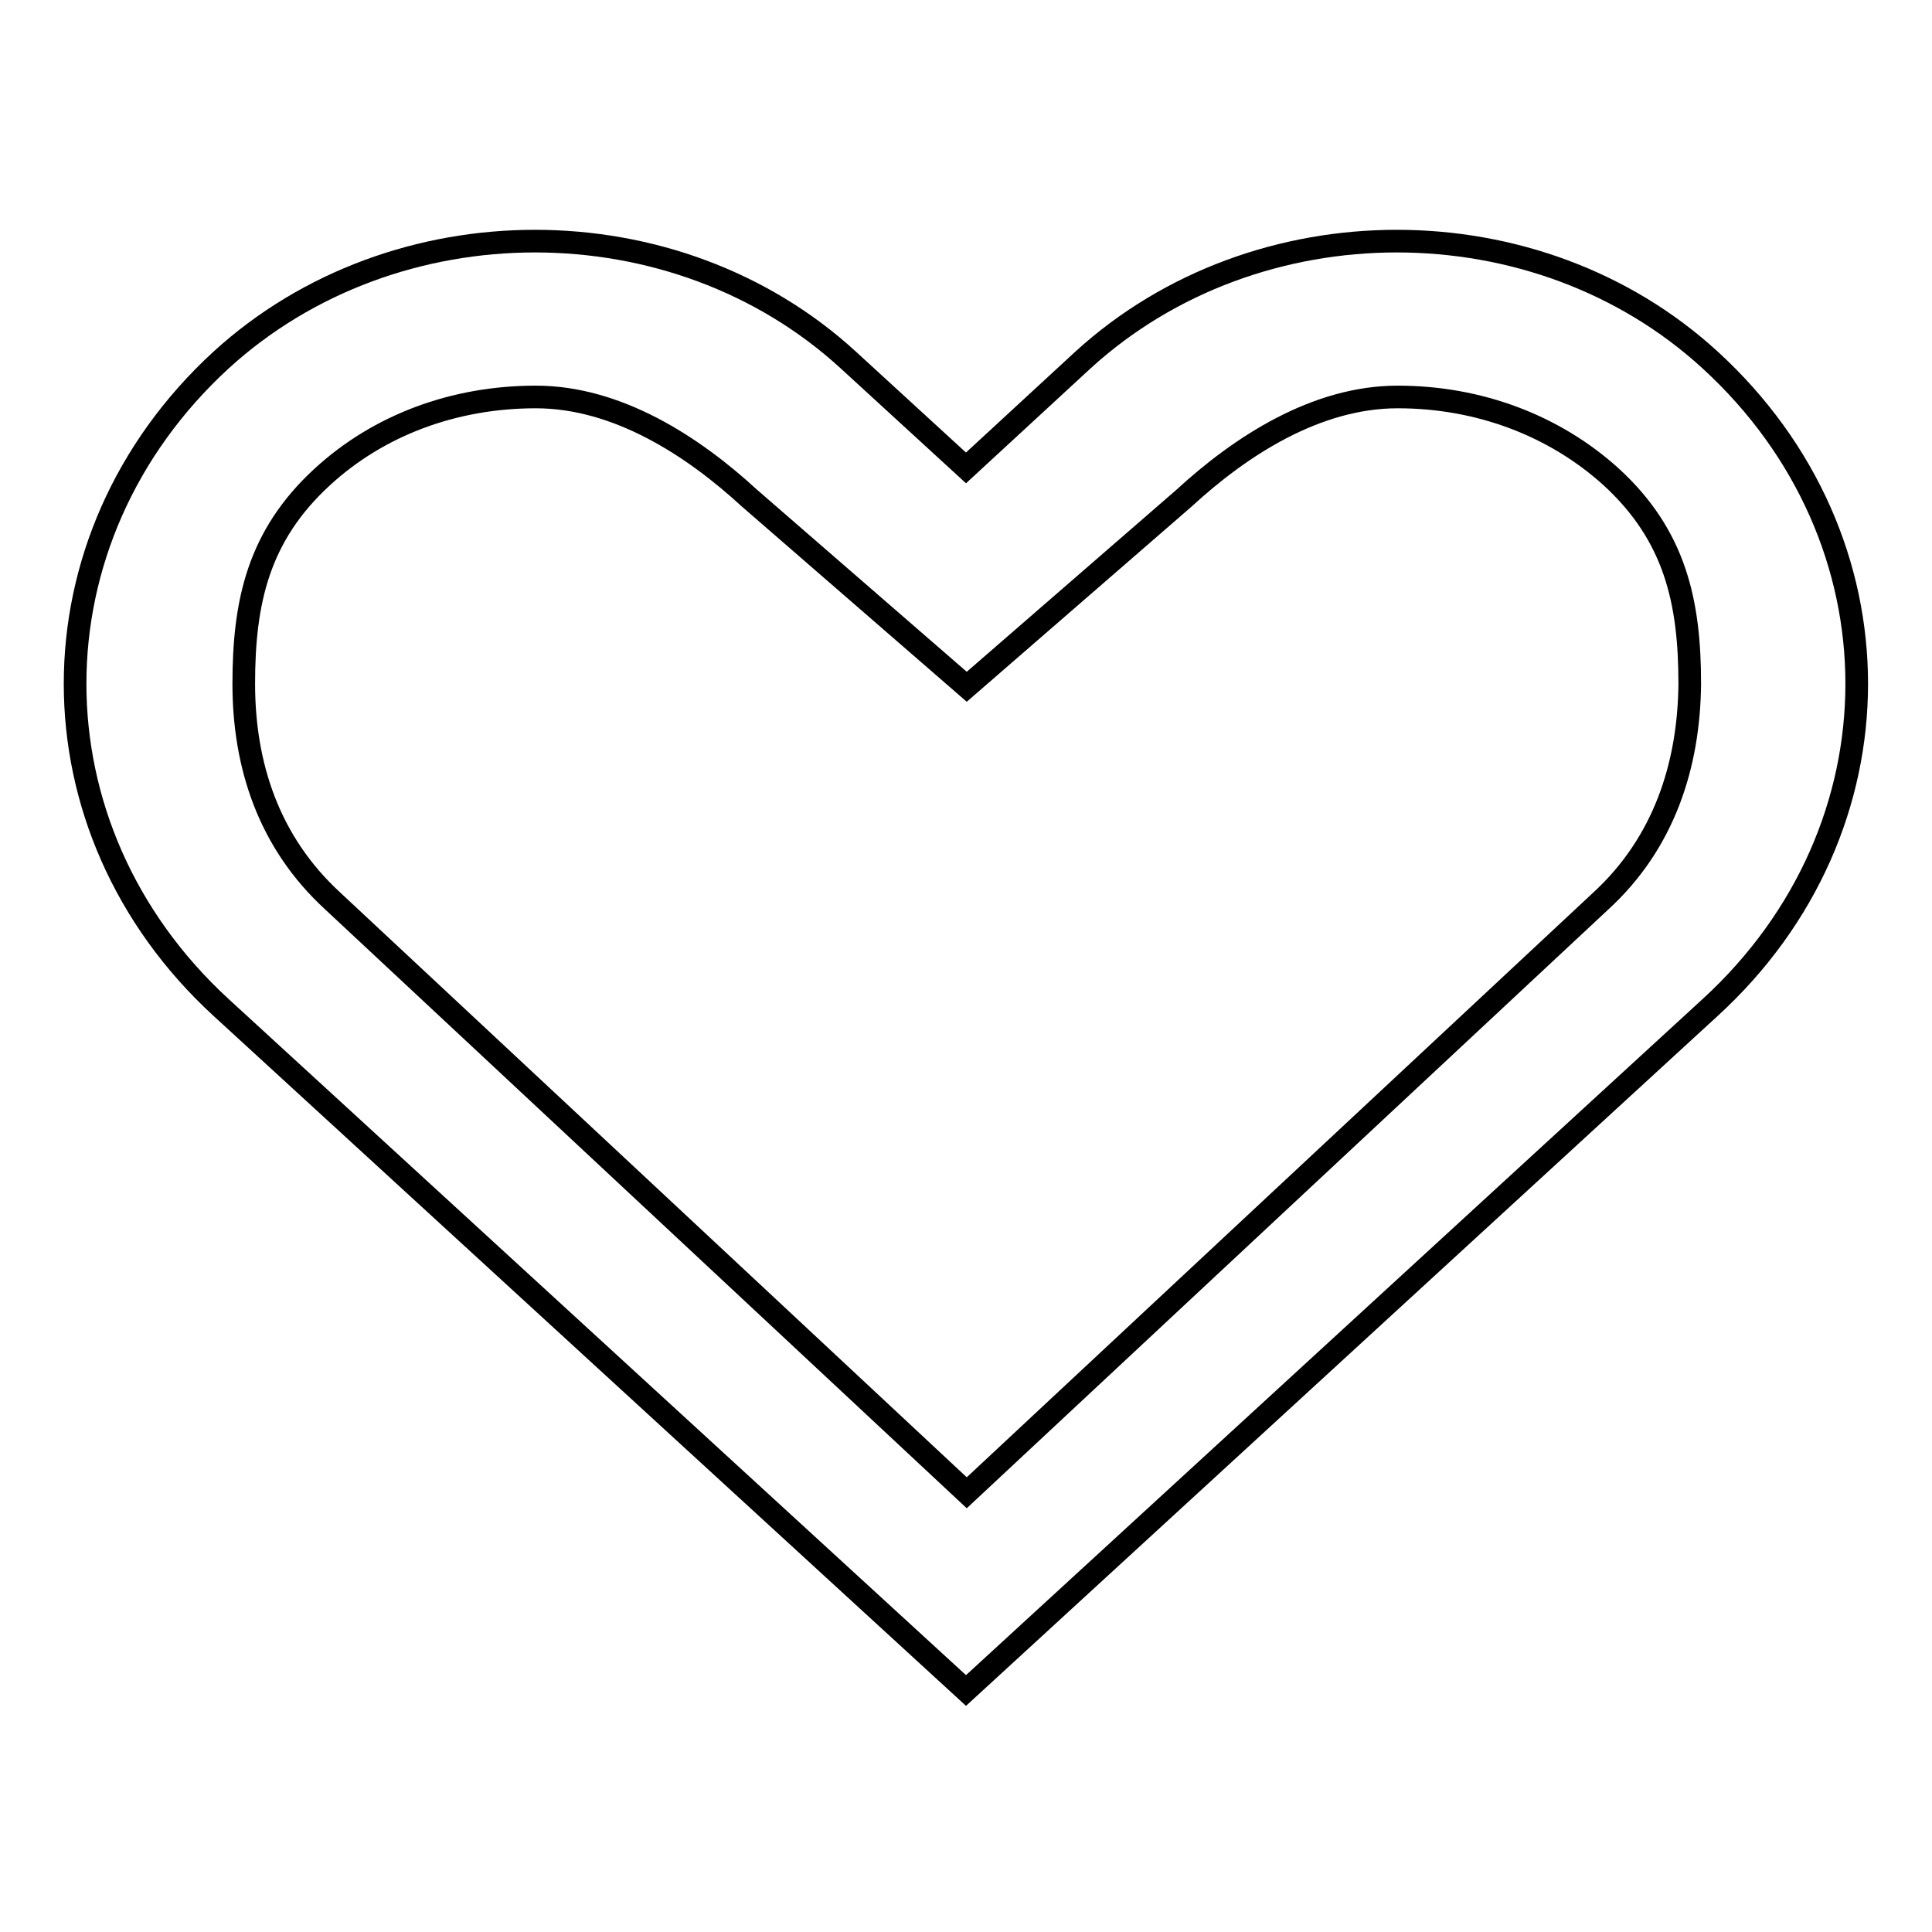
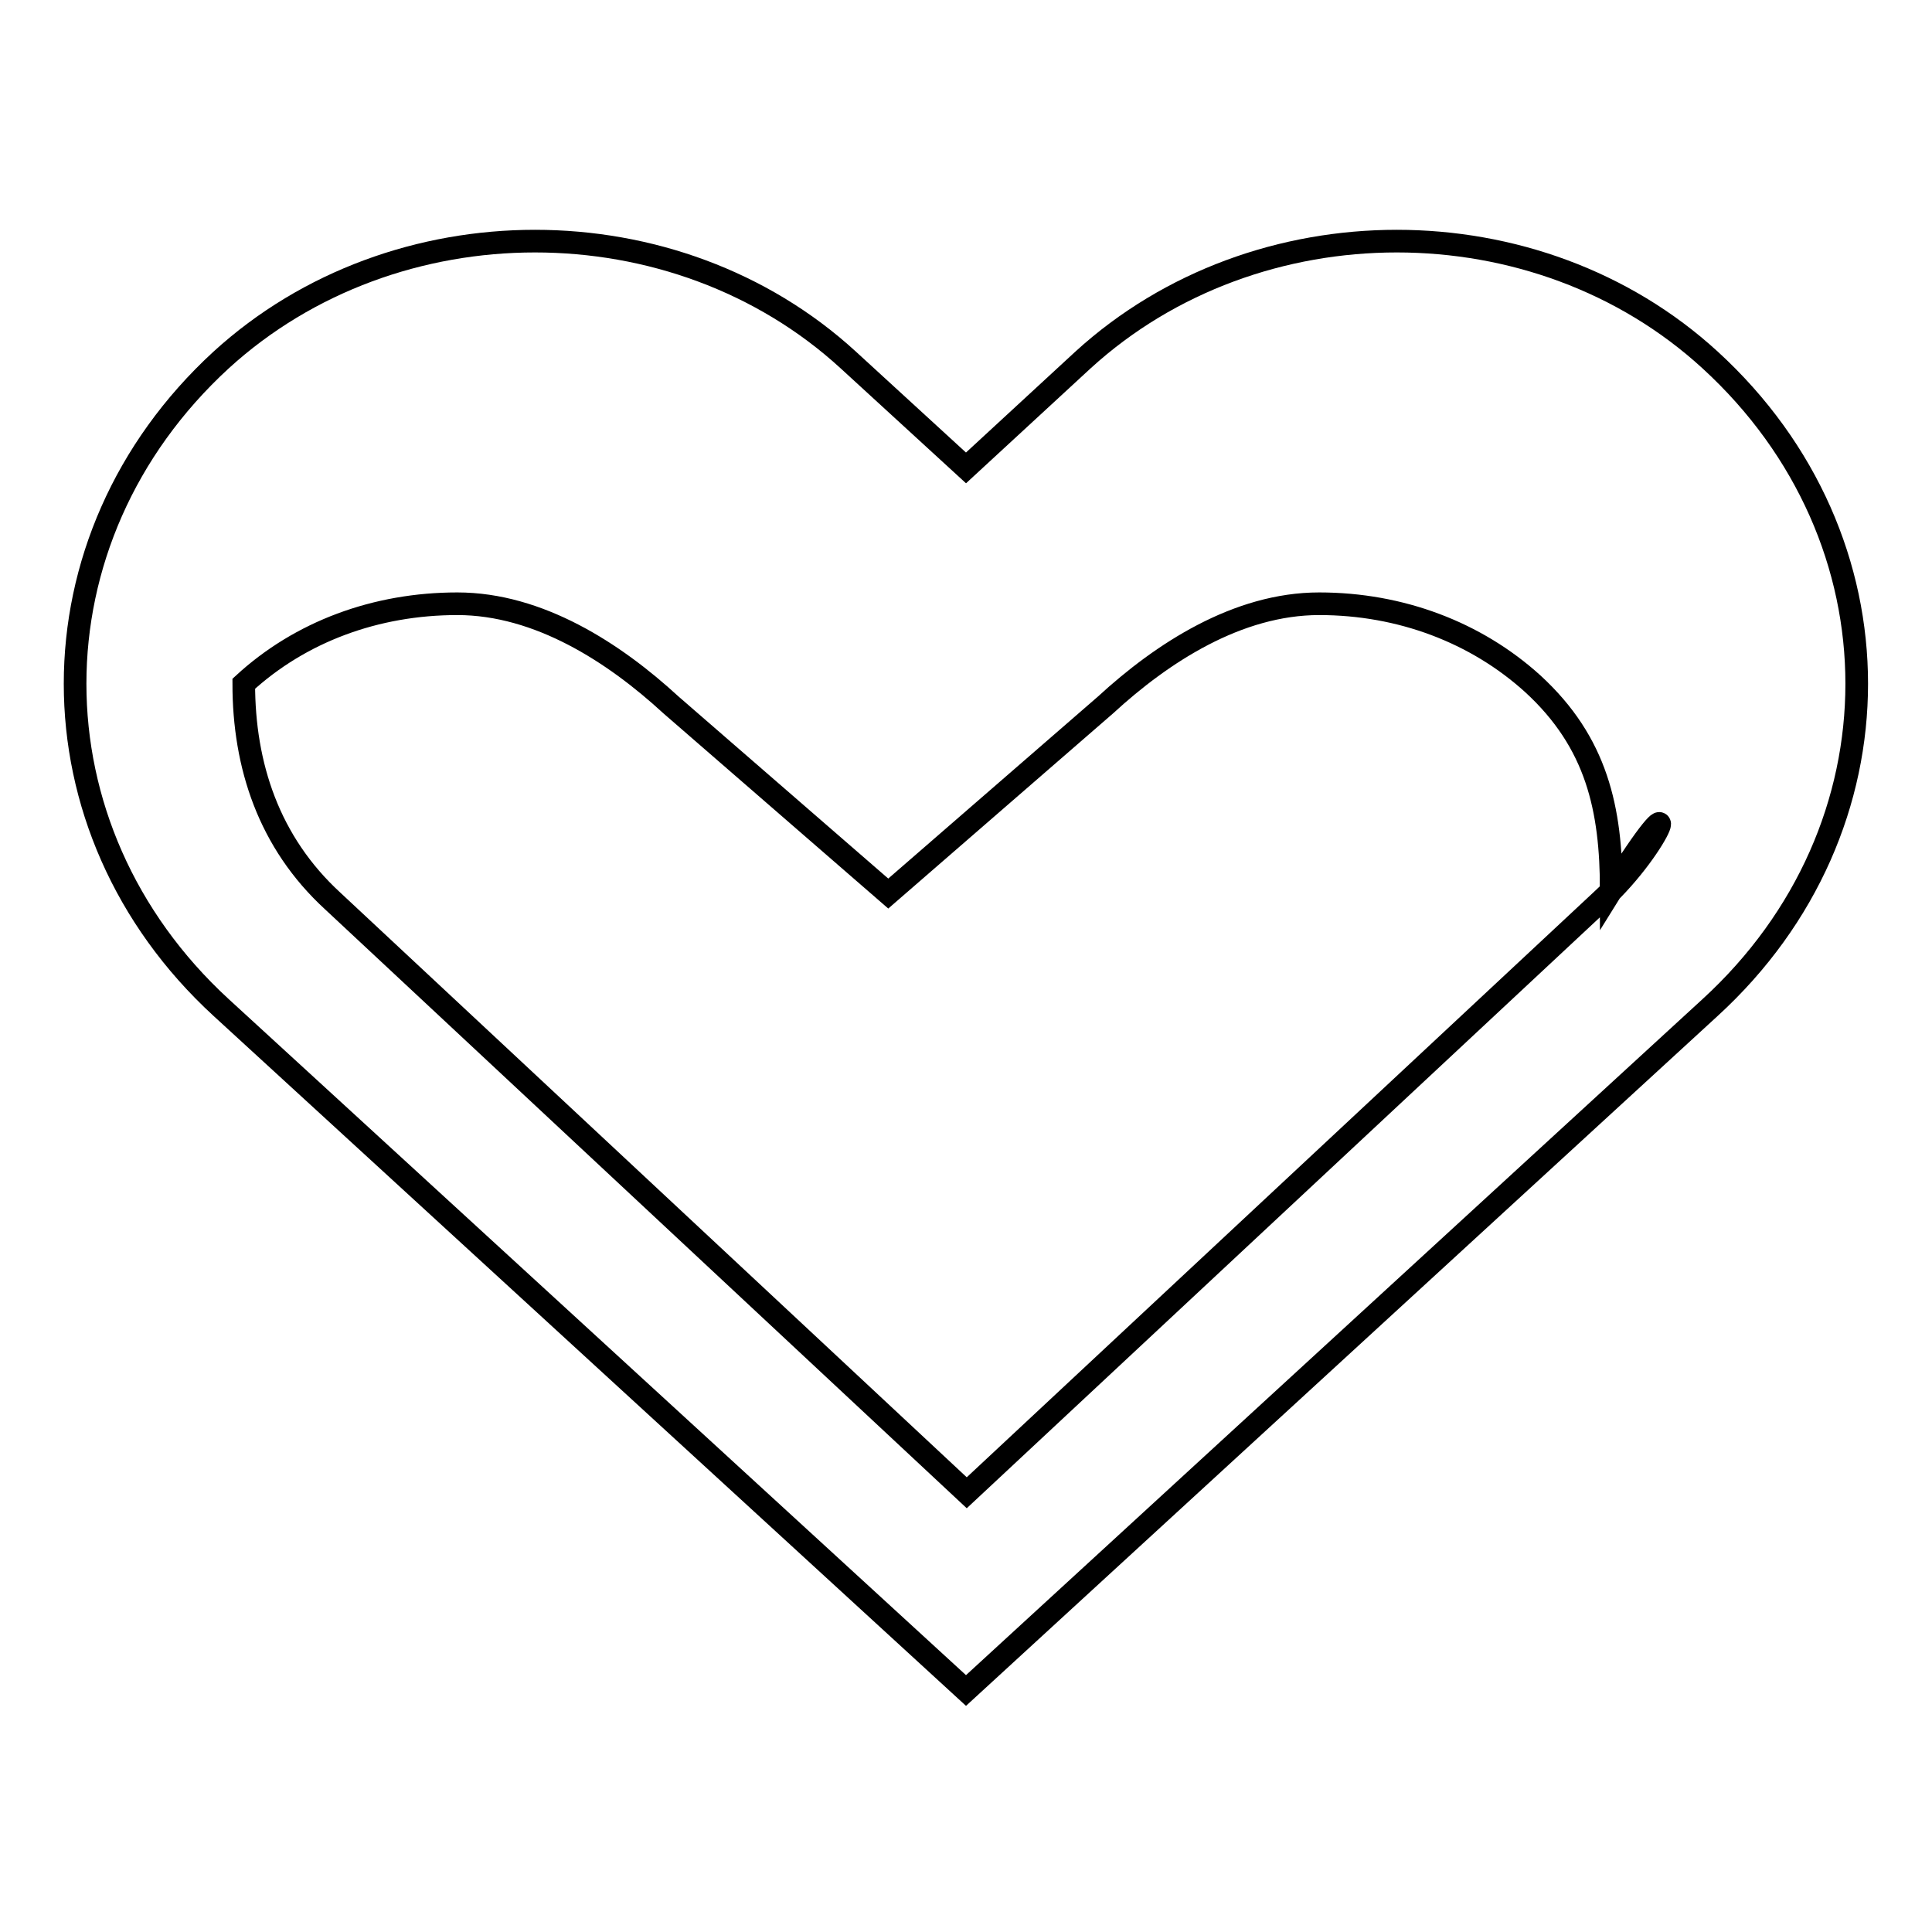
<svg xmlns="http://www.w3.org/2000/svg" version="1.1" x="0px" y="0px" viewBox="0 0 256 256" enable-background="new 0 0 256 256" xml:space="preserve">
  <g>
    <g>
-       <path stroke-width="3" fill-opacity="0" stroke="#000000" d="M226.6,47.7c-22.9-21-60.1-21-83.1,0L128,62l-15.6-14.3c-22.9-21-60.1-21-83.1,0c-25.8,23.7-25.8,62.1,0,85.8L128,224l98.6-90.5C252.5,109.8,252.5,71.4,226.6,47.7L226.6,47.7z M212.1,119.4l-84,78.4l-84-78.4c-8.5-7.8-11.8-18-11.8-28.8c0-10.8,1.9-19.6,10.4-27.4c7.5-6.9,17.5-10.6,28.3-10.6c10.8,0,20.8,6.5,28.3,13.4l28.8,25l28.8-25c7.5-6.9,17.5-13.4,28.3-13.4s20.8,3.8,28.3,10.6c8.5,7.8,10.4,16.6,10.4,27.4C223.8,101.4,220.5,111.7,212.1,119.4L212.1,119.4z" />
+       <path stroke-width="3" fill-opacity="0" stroke="#000000" d="M226.6,47.7c-22.9-21-60.1-21-83.1,0L128,62l-15.6-14.3c-22.9-21-60.1-21-83.1,0c-25.8,23.7-25.8,62.1,0,85.8L128,224l98.6-90.5C252.5,109.8,252.5,71.4,226.6,47.7L226.6,47.7z M212.1,119.4l-84,78.4l-84-78.4c-8.5-7.8-11.8-18-11.8-28.8c7.5-6.9,17.5-10.6,28.3-10.6c10.8,0,20.8,6.5,28.3,13.4l28.8,25l28.8-25c7.5-6.9,17.5-13.4,28.3-13.4s20.8,3.8,28.3,10.6c8.5,7.8,10.4,16.6,10.4,27.4C223.8,101.4,220.5,111.7,212.1,119.4L212.1,119.4z" />
    </g>
  </g>
</svg>